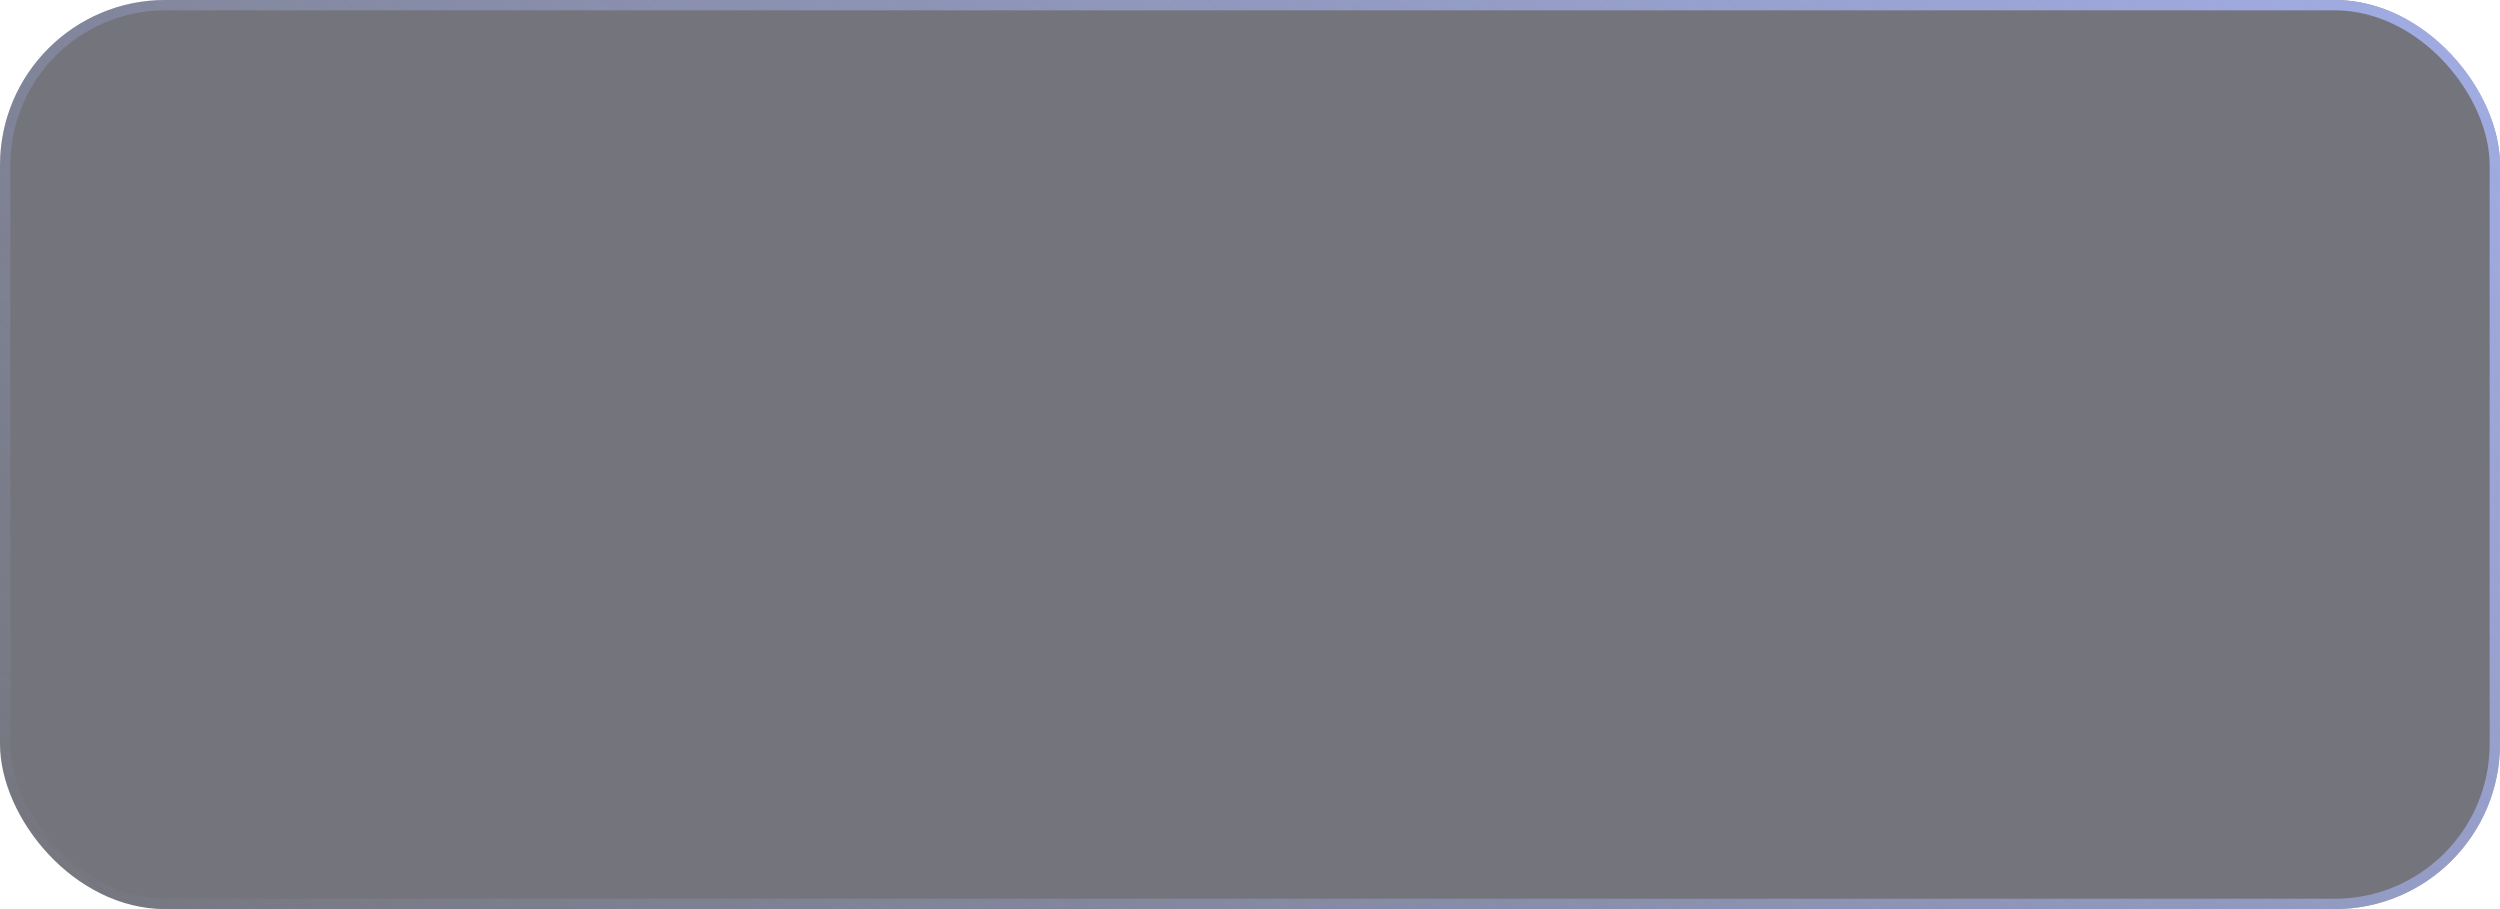
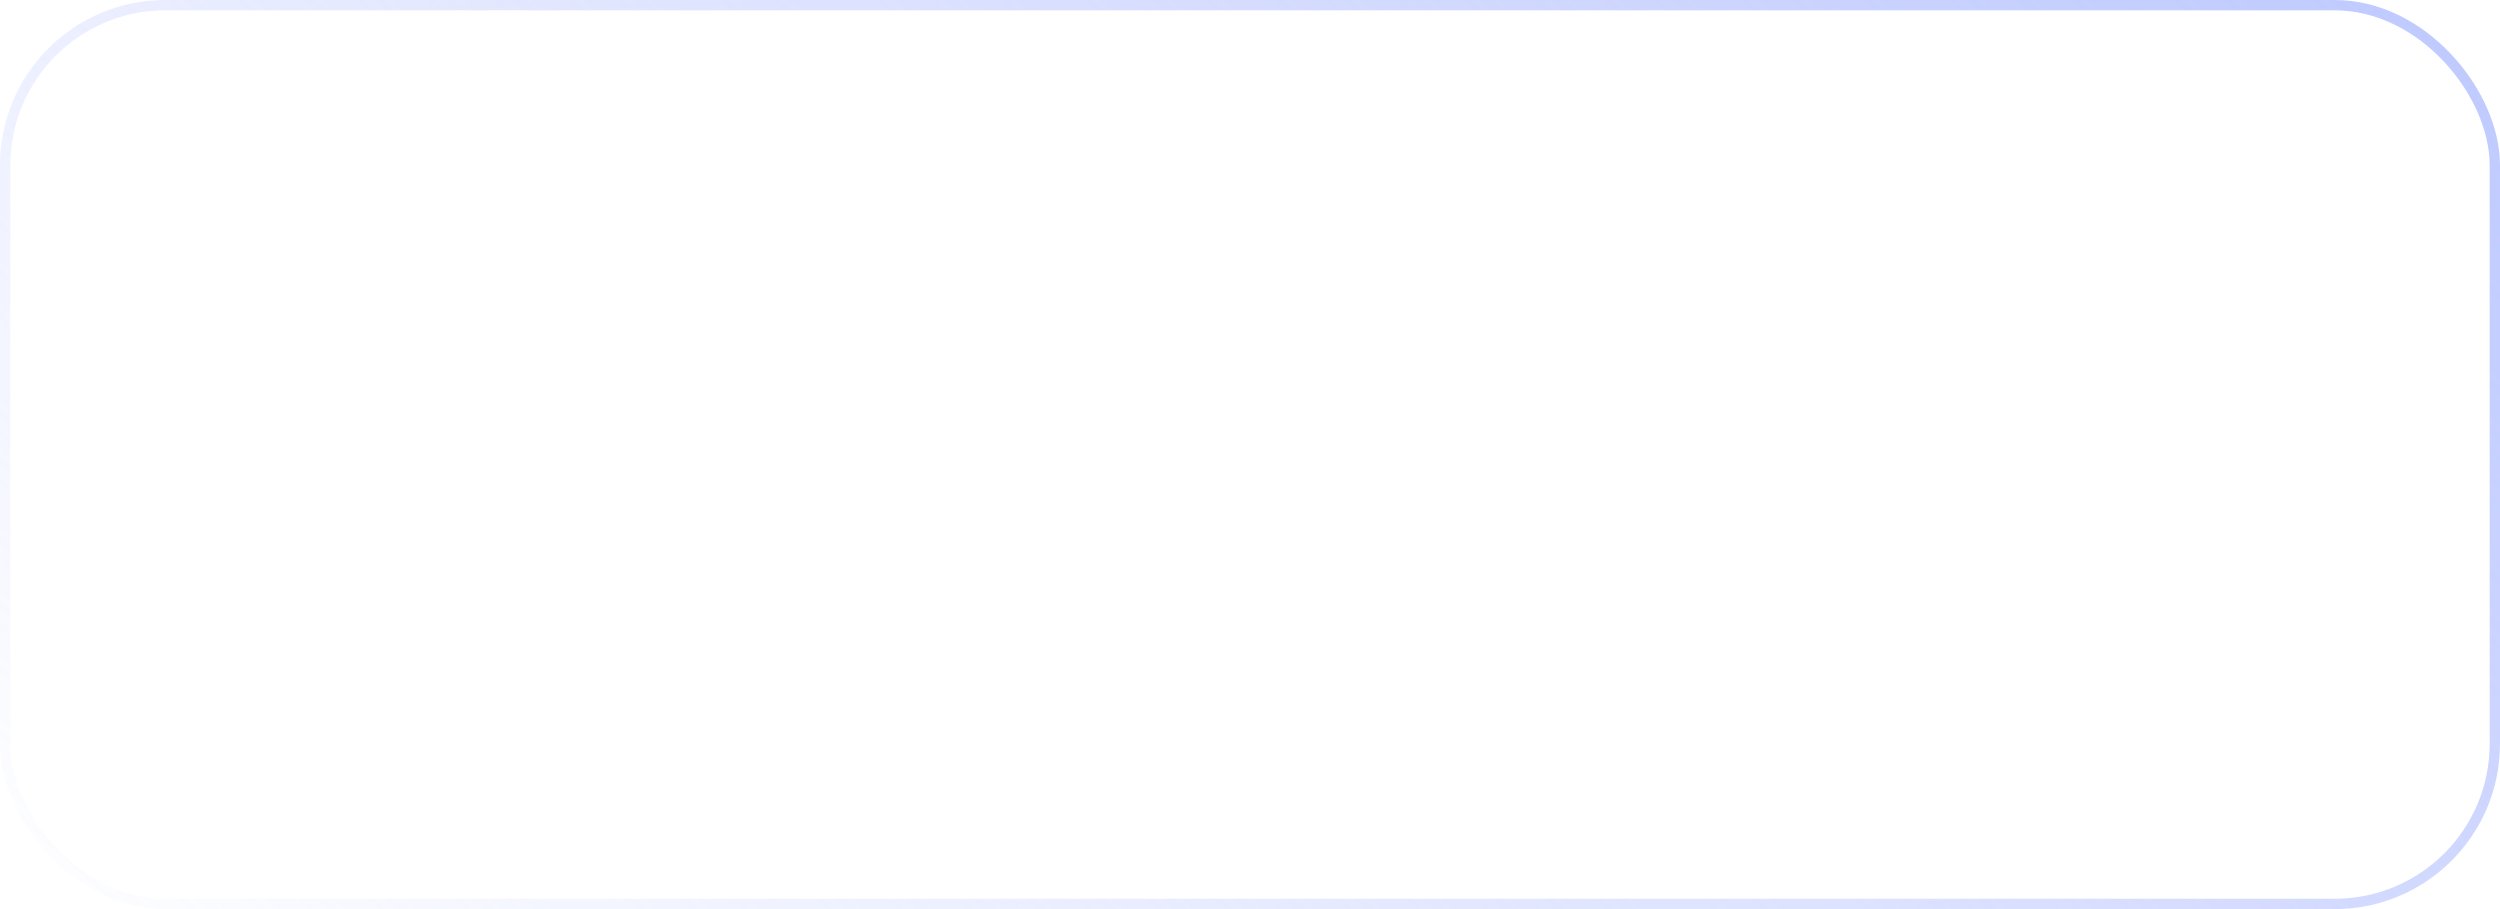
<svg xmlns="http://www.w3.org/2000/svg" width="242" height="88" viewBox="0 0 242 88" fill="none">
  <g filter="url(#filter0_b_844_12584)">
-     <rect width="242" height="88" rx="16" fill="#181A26" fill-opacity="0.6" />
    <rect x="0.5" y="0.5" width="241" height="87" rx="15.5" stroke="url(#paint0_linear_844_12584)" />
  </g>
  <defs>
    <filter id="filter0_b_844_12584" x="-20" y="-20" width="282" height="128" filterUnits="userSpaceOnUse" color-interpolation-filters="sRGB">
      <feFlood flood-opacity="0" result="BackgroundImageFix" />
      <feGaussianBlur in="BackgroundImageFix" stdDeviation="10" />
      <feComposite in2="SourceAlpha" operator="in" result="effect1_backgroundBlur_844_12584" />
      <feBlend mode="normal" in="SourceGraphic" in2="effect1_backgroundBlur_844_12584" result="shape" />
    </filter>
    <linearGradient id="paint0_linear_844_12584" x1="282.516" y1="-42.141" x2="87.183" y2="170.526" gradientUnits="userSpaceOnUse">
      <stop stop-color="#ADBBFF" />
      <stop offset="1" stop-color="#ADBBFF" stop-opacity="0" />
    </linearGradient>
  </defs>
</svg>